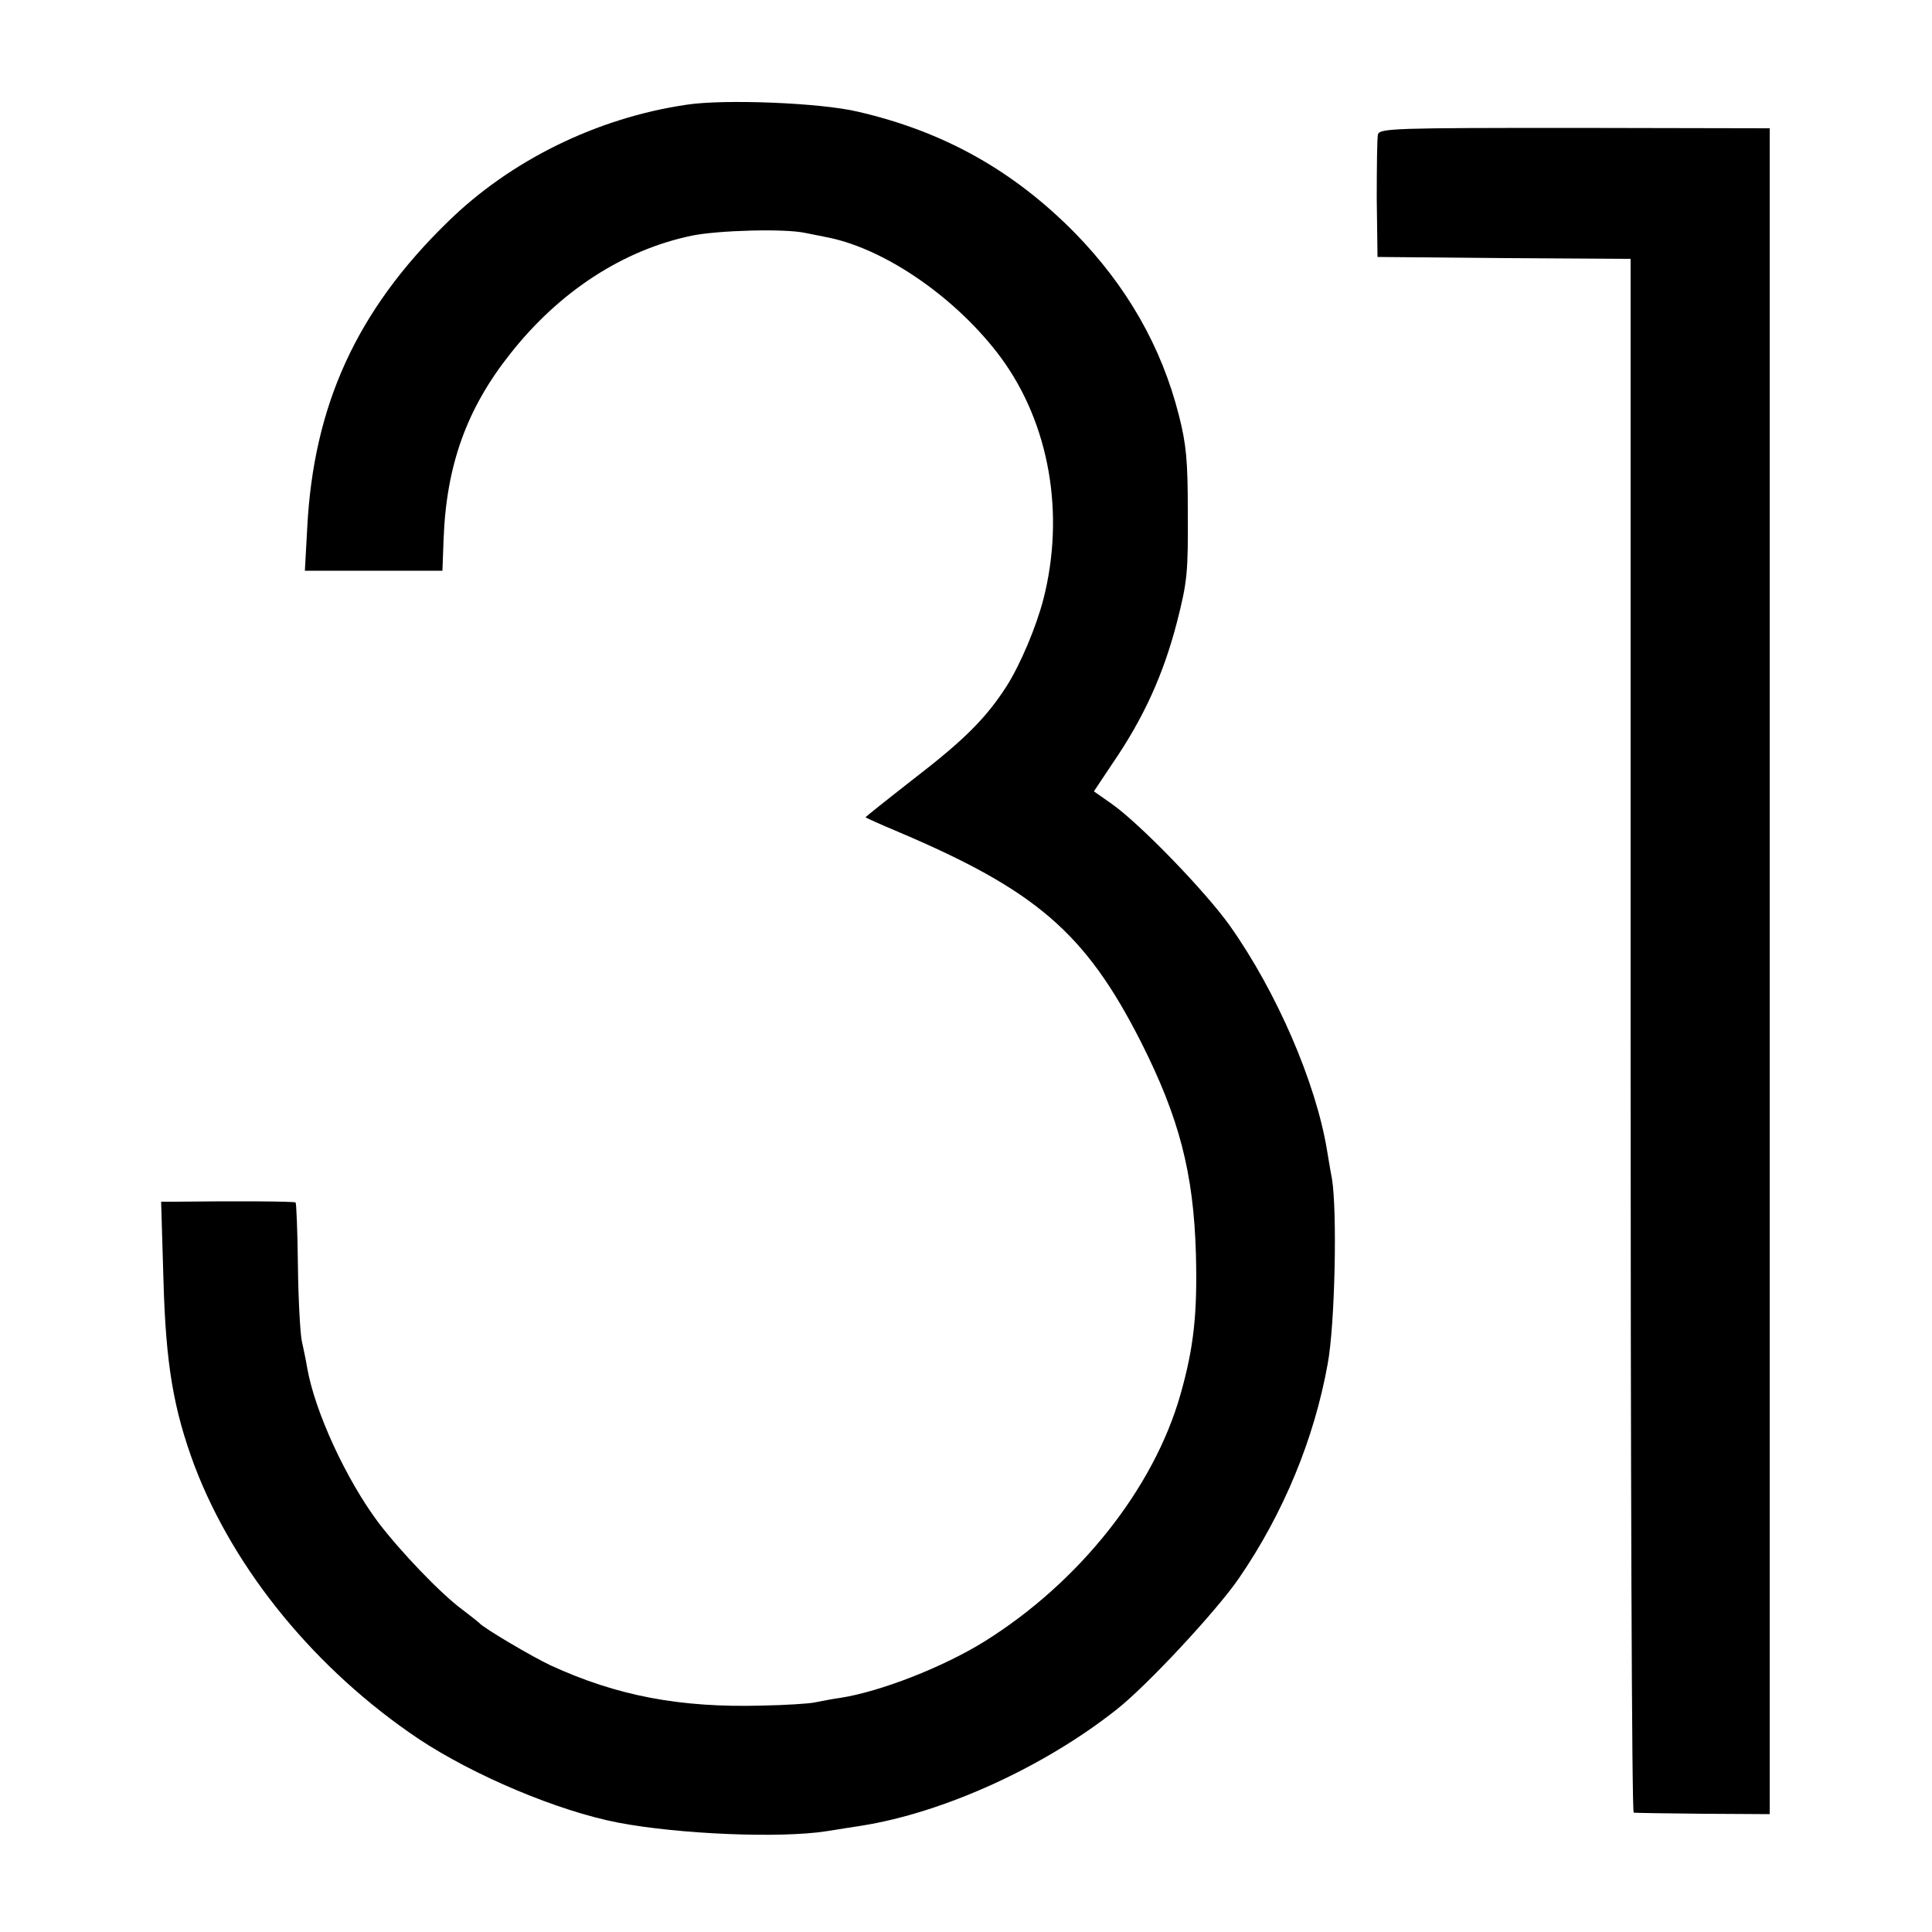
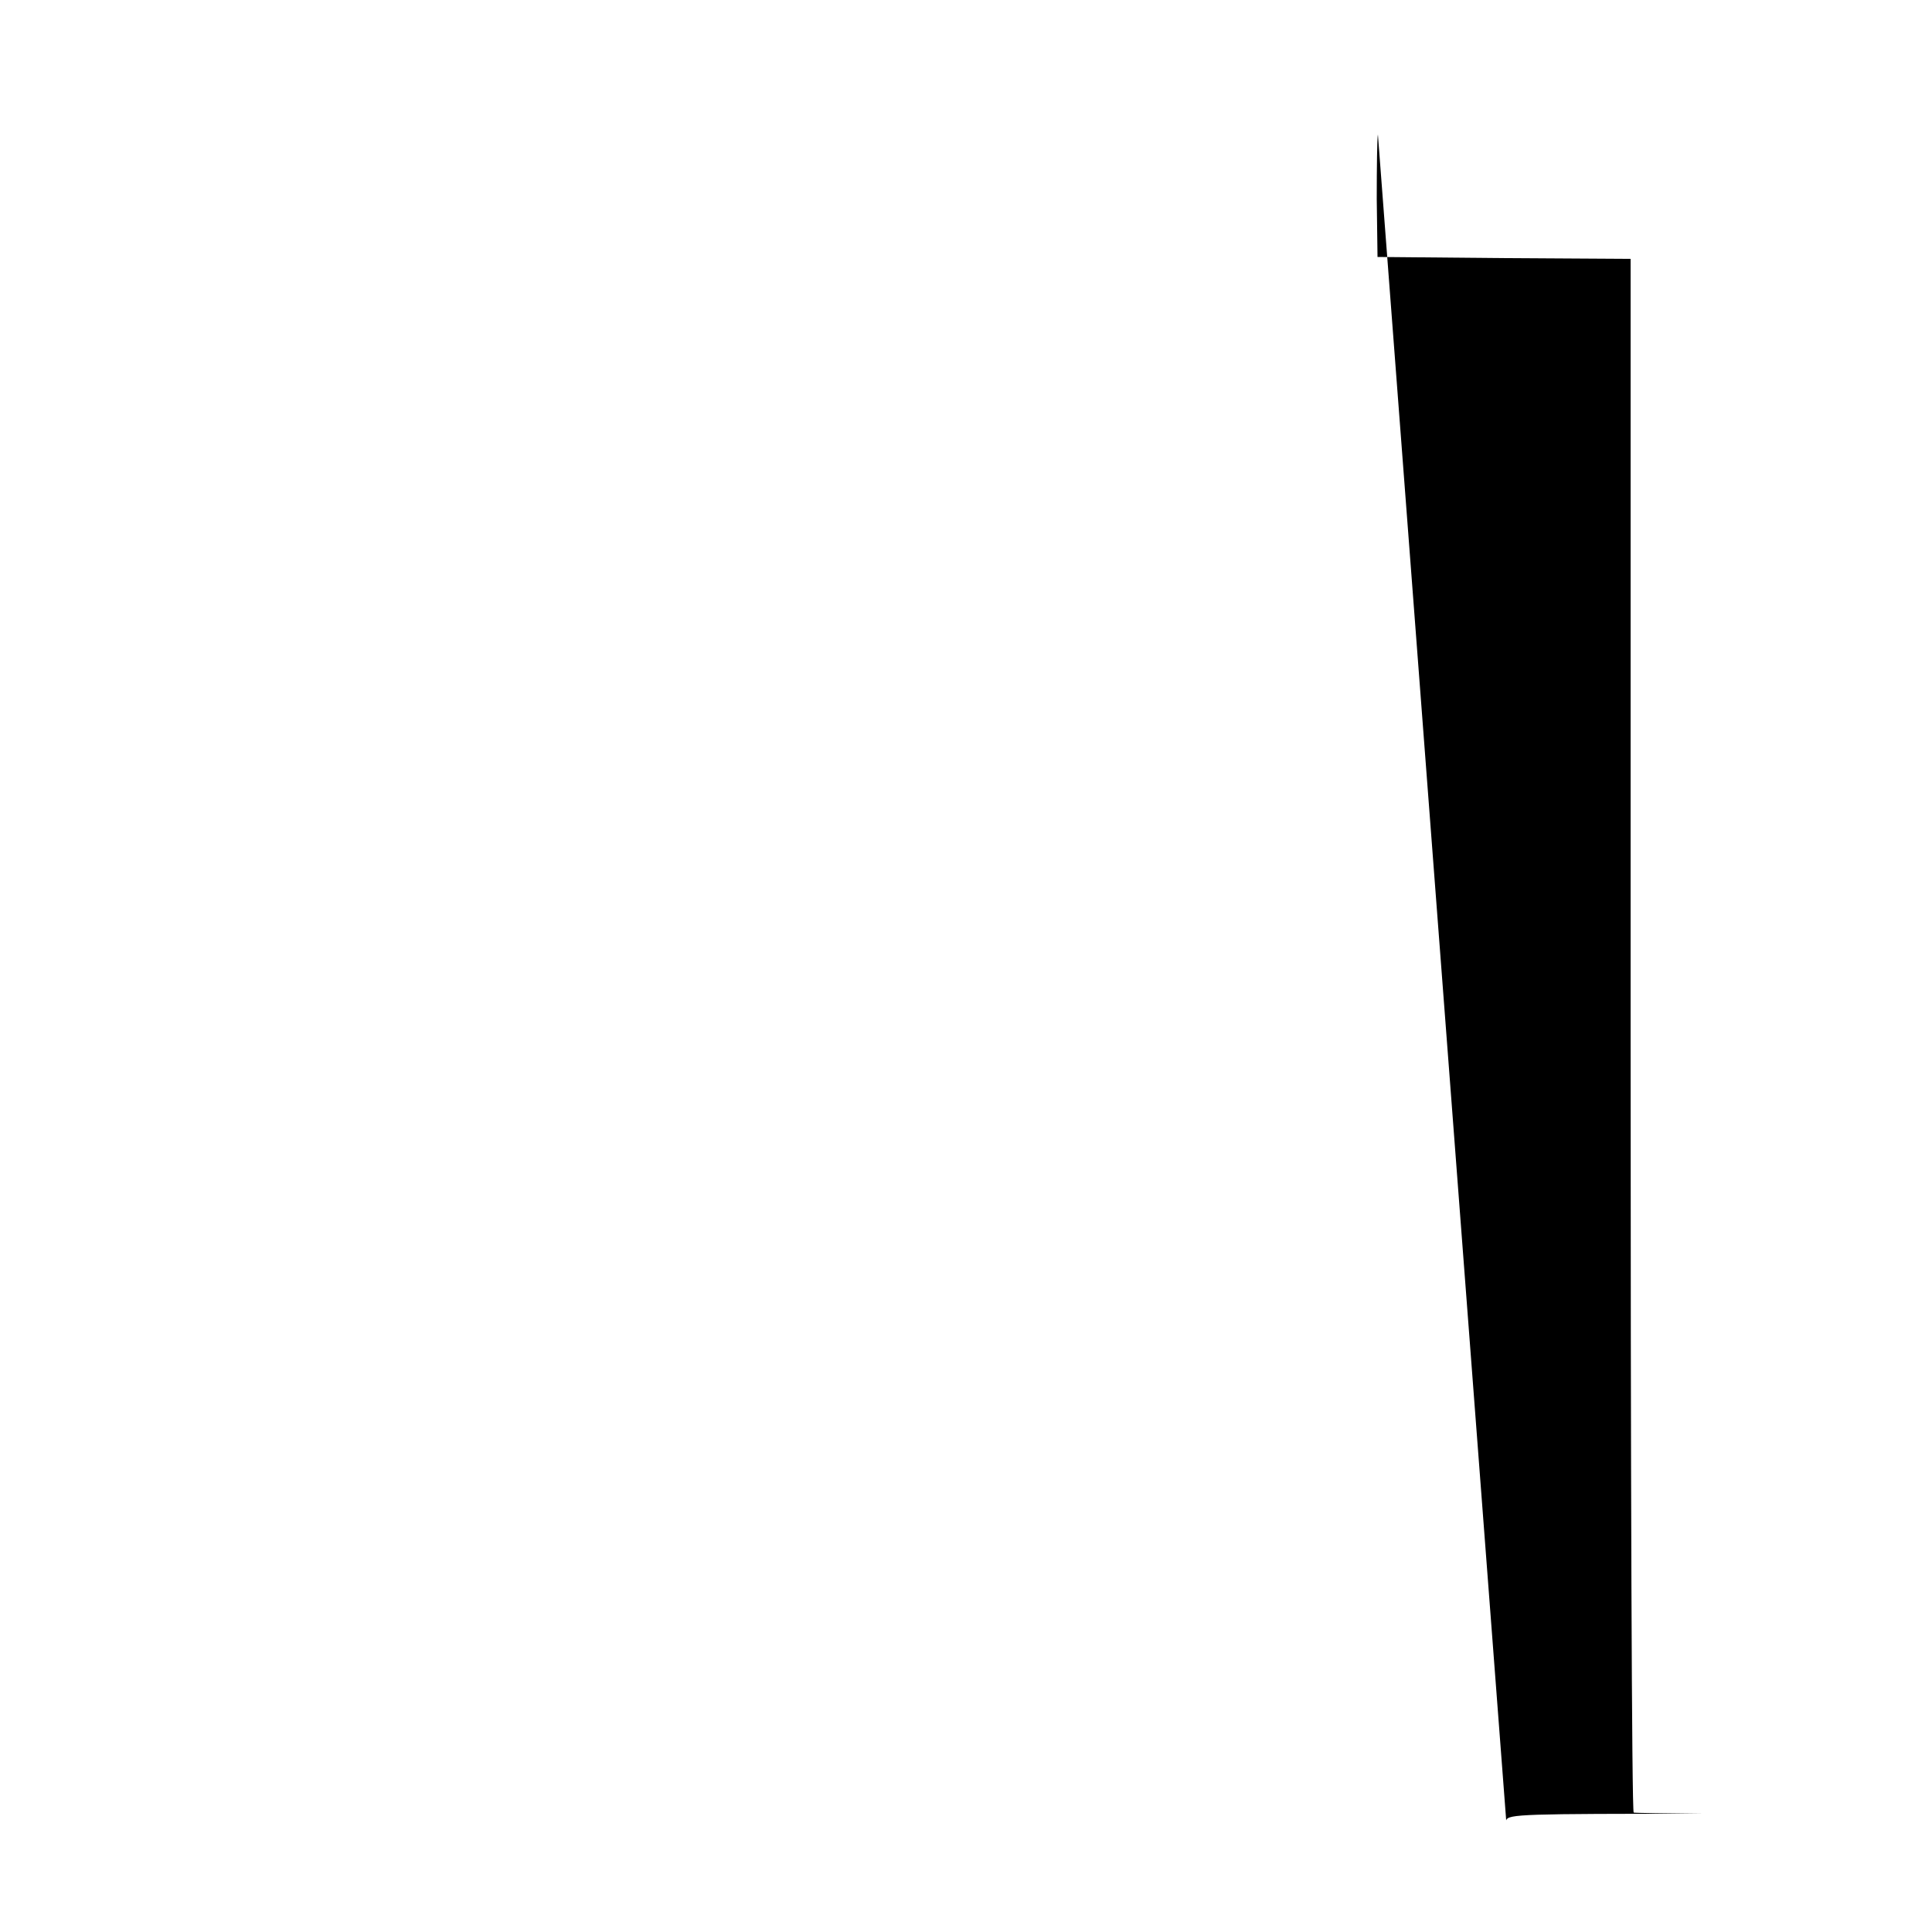
<svg xmlns="http://www.w3.org/2000/svg" version="1.0" width="500pt" height="500pt" viewBox="0 0 500 500" preserveAspectRatio="xMidYMid meet">
  <g transform="translate(0,500) scale(0.1,-0.1)" fill="#000000" stroke="none">
-     <path d="M1777 4729 c-232 -34 -456 -144 -619 -304 -235 -229 -347 -474 -363 -793 l-6 -109 178 0 178 0 3 81 c7 192 60 339 173 481 126 160 291 268 469 305 67 14 242 19 295 7 17 -3 43 -9 60 -12 150 -31 333 -159 445 -310 126 -171 167 -405 110 -627 -19 -72 -59 -167 -95 -224 -53 -82 -107 -137 -242 -241 -68 -53 -123 -97 -123 -98 0 -1 35 -17 78 -35 362 -153 491 -263 635 -547 99 -196 136 -339 142 -548 4 -153 -5 -241 -40 -364 -69 -243 -262 -486 -507 -639 -108 -67 -270 -130 -373 -146 -22 -3 -52 -9 -67 -12 -15 -3 -76 -7 -135 -8 -213 -6 -376 25 -548 104 -45 21 -173 96 -185 110 -3 3 -22 18 -43 34 -56 41 -161 151 -218 226 -83 111 -164 286 -184 400 -3 19 -10 51 -14 70 -4 19 -9 107 -10 195 -1 88 -4 161 -6 163 -2 3 -157 4 -309 2 l-39 0 6 -202 c6 -219 26 -336 81 -483 103 -270 314 -527 579 -705 143 -95 361 -187 517 -217 157 -30 420 -41 540 -22 30 5 70 11 89 14 214 34 473 152 661 301 80 63 259 256 316 339 116 169 195 361 230 555 19 102 25 396 11 480 -5 25 -10 59 -13 75 -29 174 -130 408 -251 579 -64 90 -233 264 -305 315 l-47 33 48 72 c81 118 132 231 167 366 27 106 29 128 28 290 0 127 -4 171 -23 245 -45 178 -135 335 -270 473 -160 162 -340 262 -561 313 -96 23 -346 33 -443 18z" />
-     <path d="M3566 4652 c-2 -9 -3 -84 -3 -167 l2 -150 328 -3 327 -2 0 -2010 c0 -1106 3 -2011 8 -2011 4 -1 85 -2 180 -3 l172 -1 0 2182 0 2181 -504 1 c-467 0 -505 -1 -510 -17z" />
+     <path d="M3566 4652 c-2 -9 -3 -84 -3 -167 l2 -150 328 -3 327 -2 0 -2010 c0 -1106 3 -2011 8 -2011 4 -1 85 -2 180 -3 c-467 0 -505 -1 -510 -17z" />
  </g>
</svg>